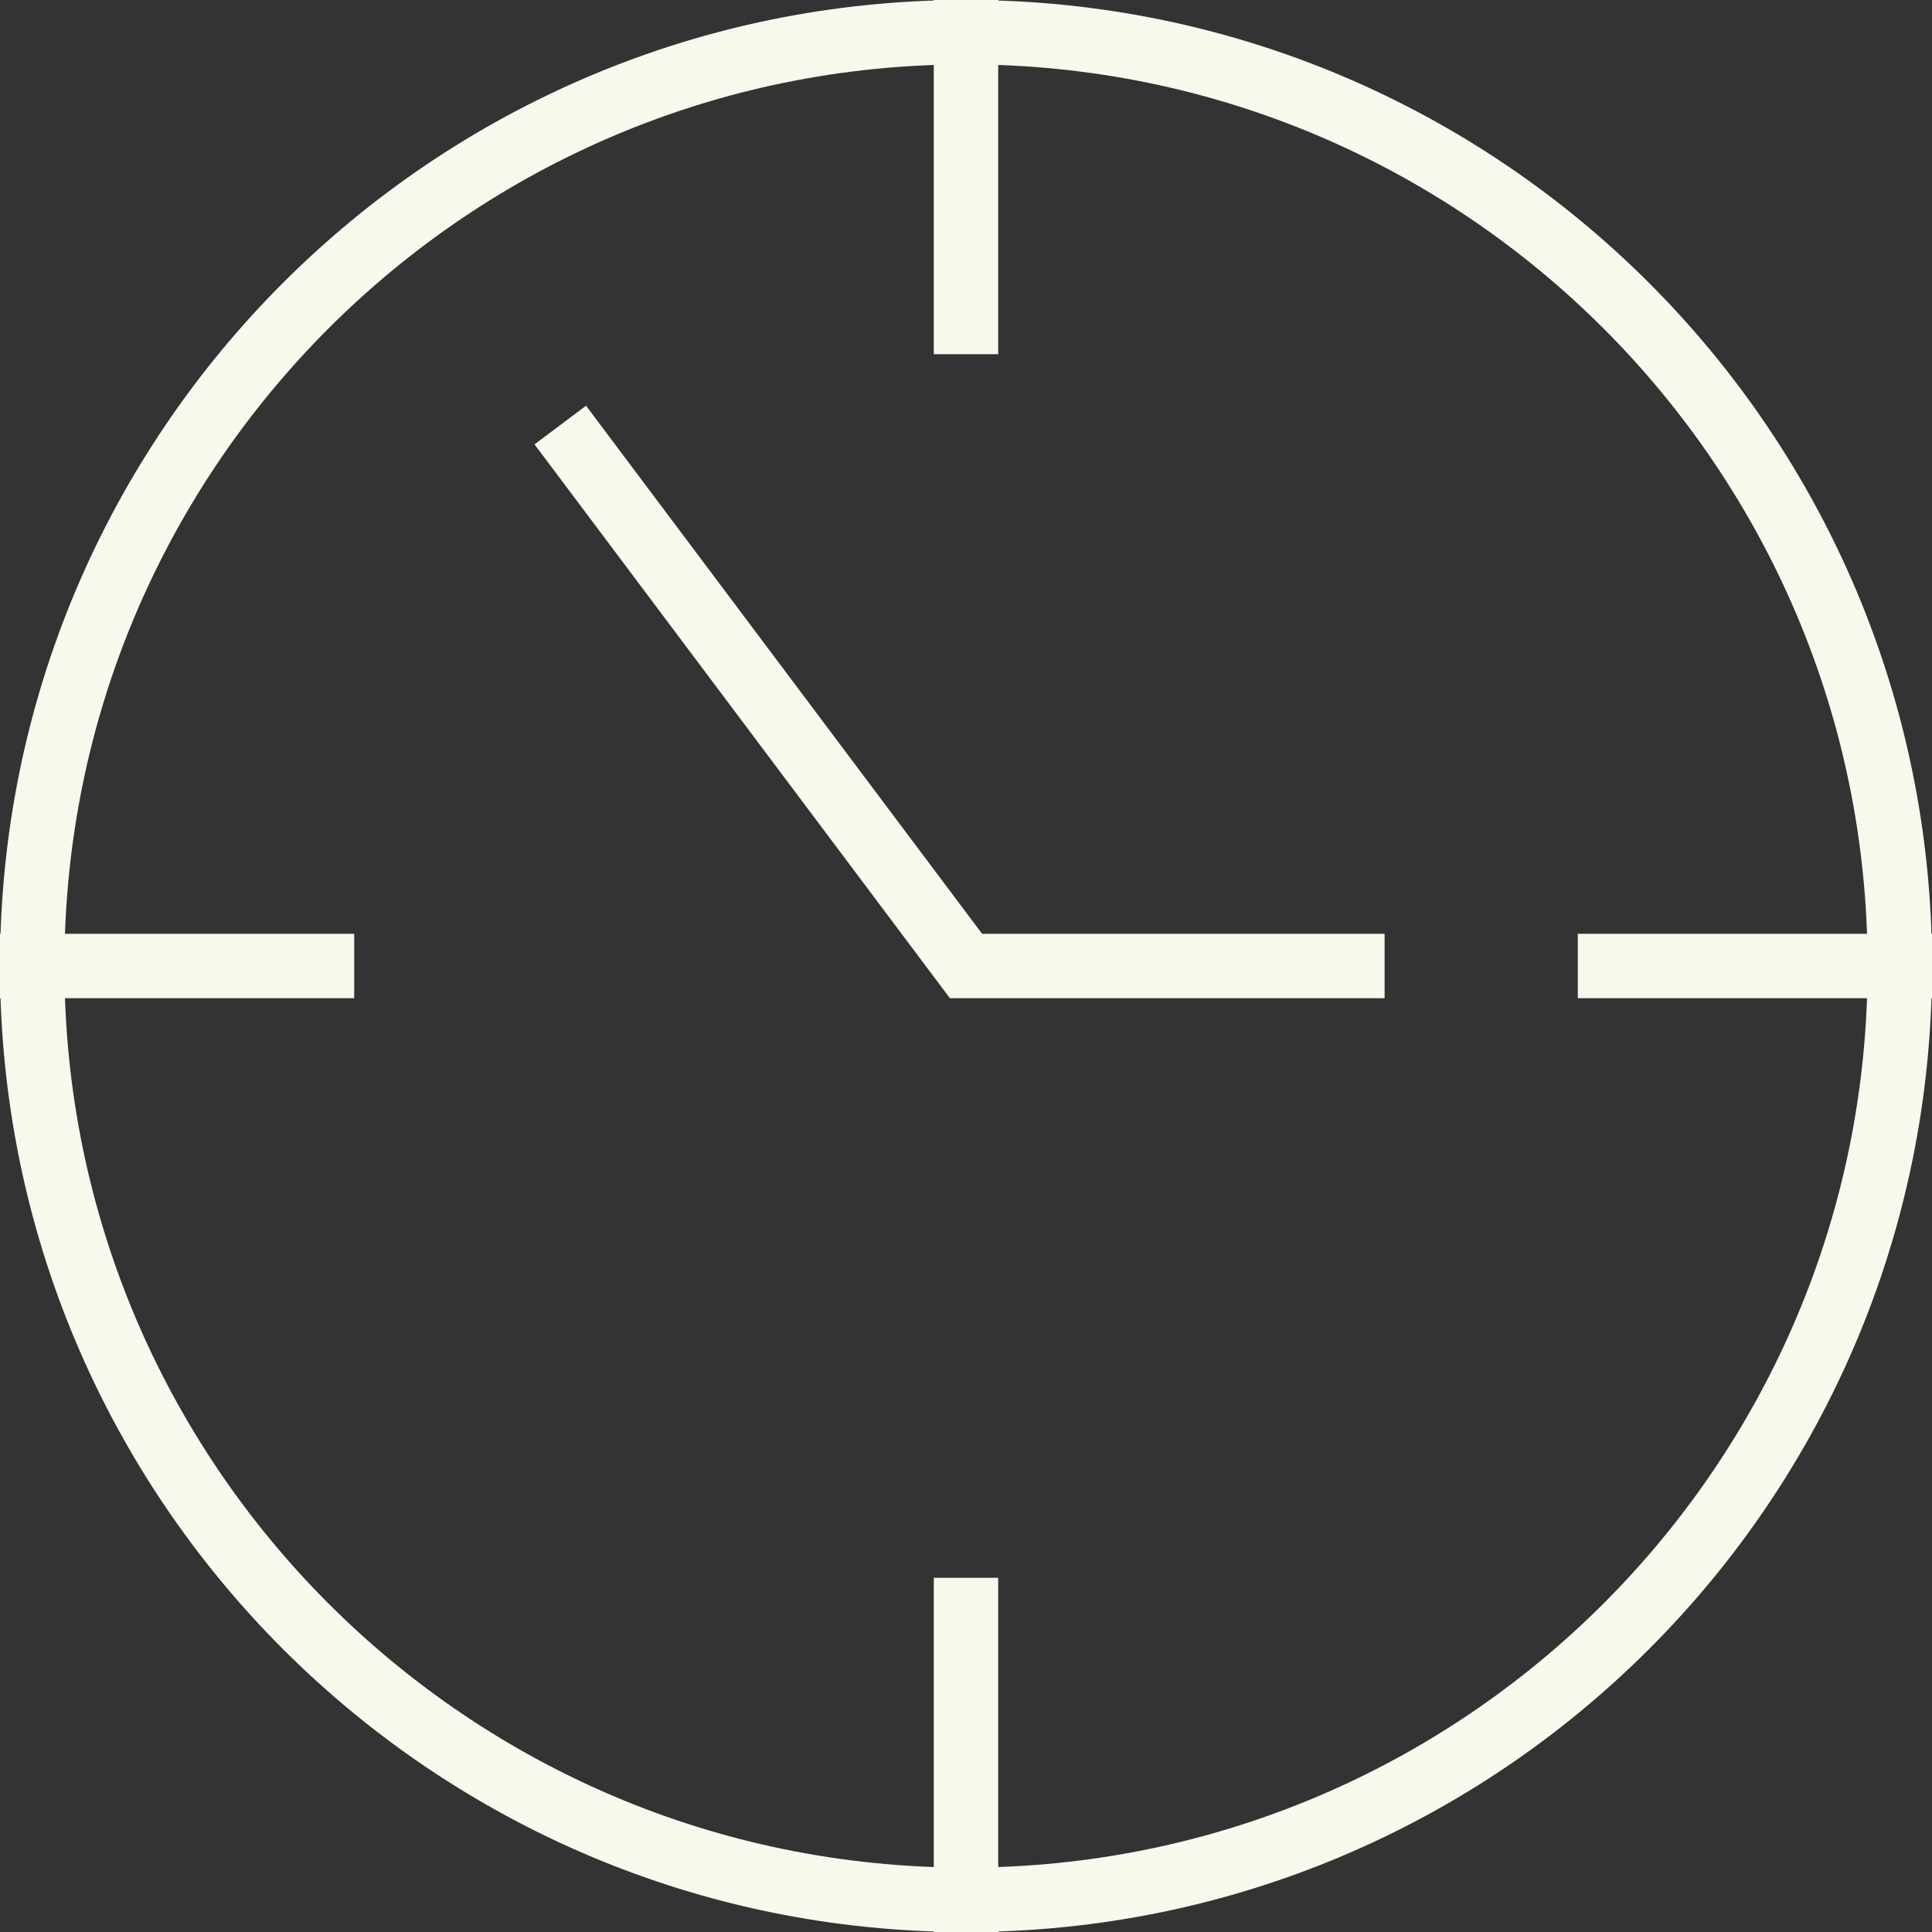
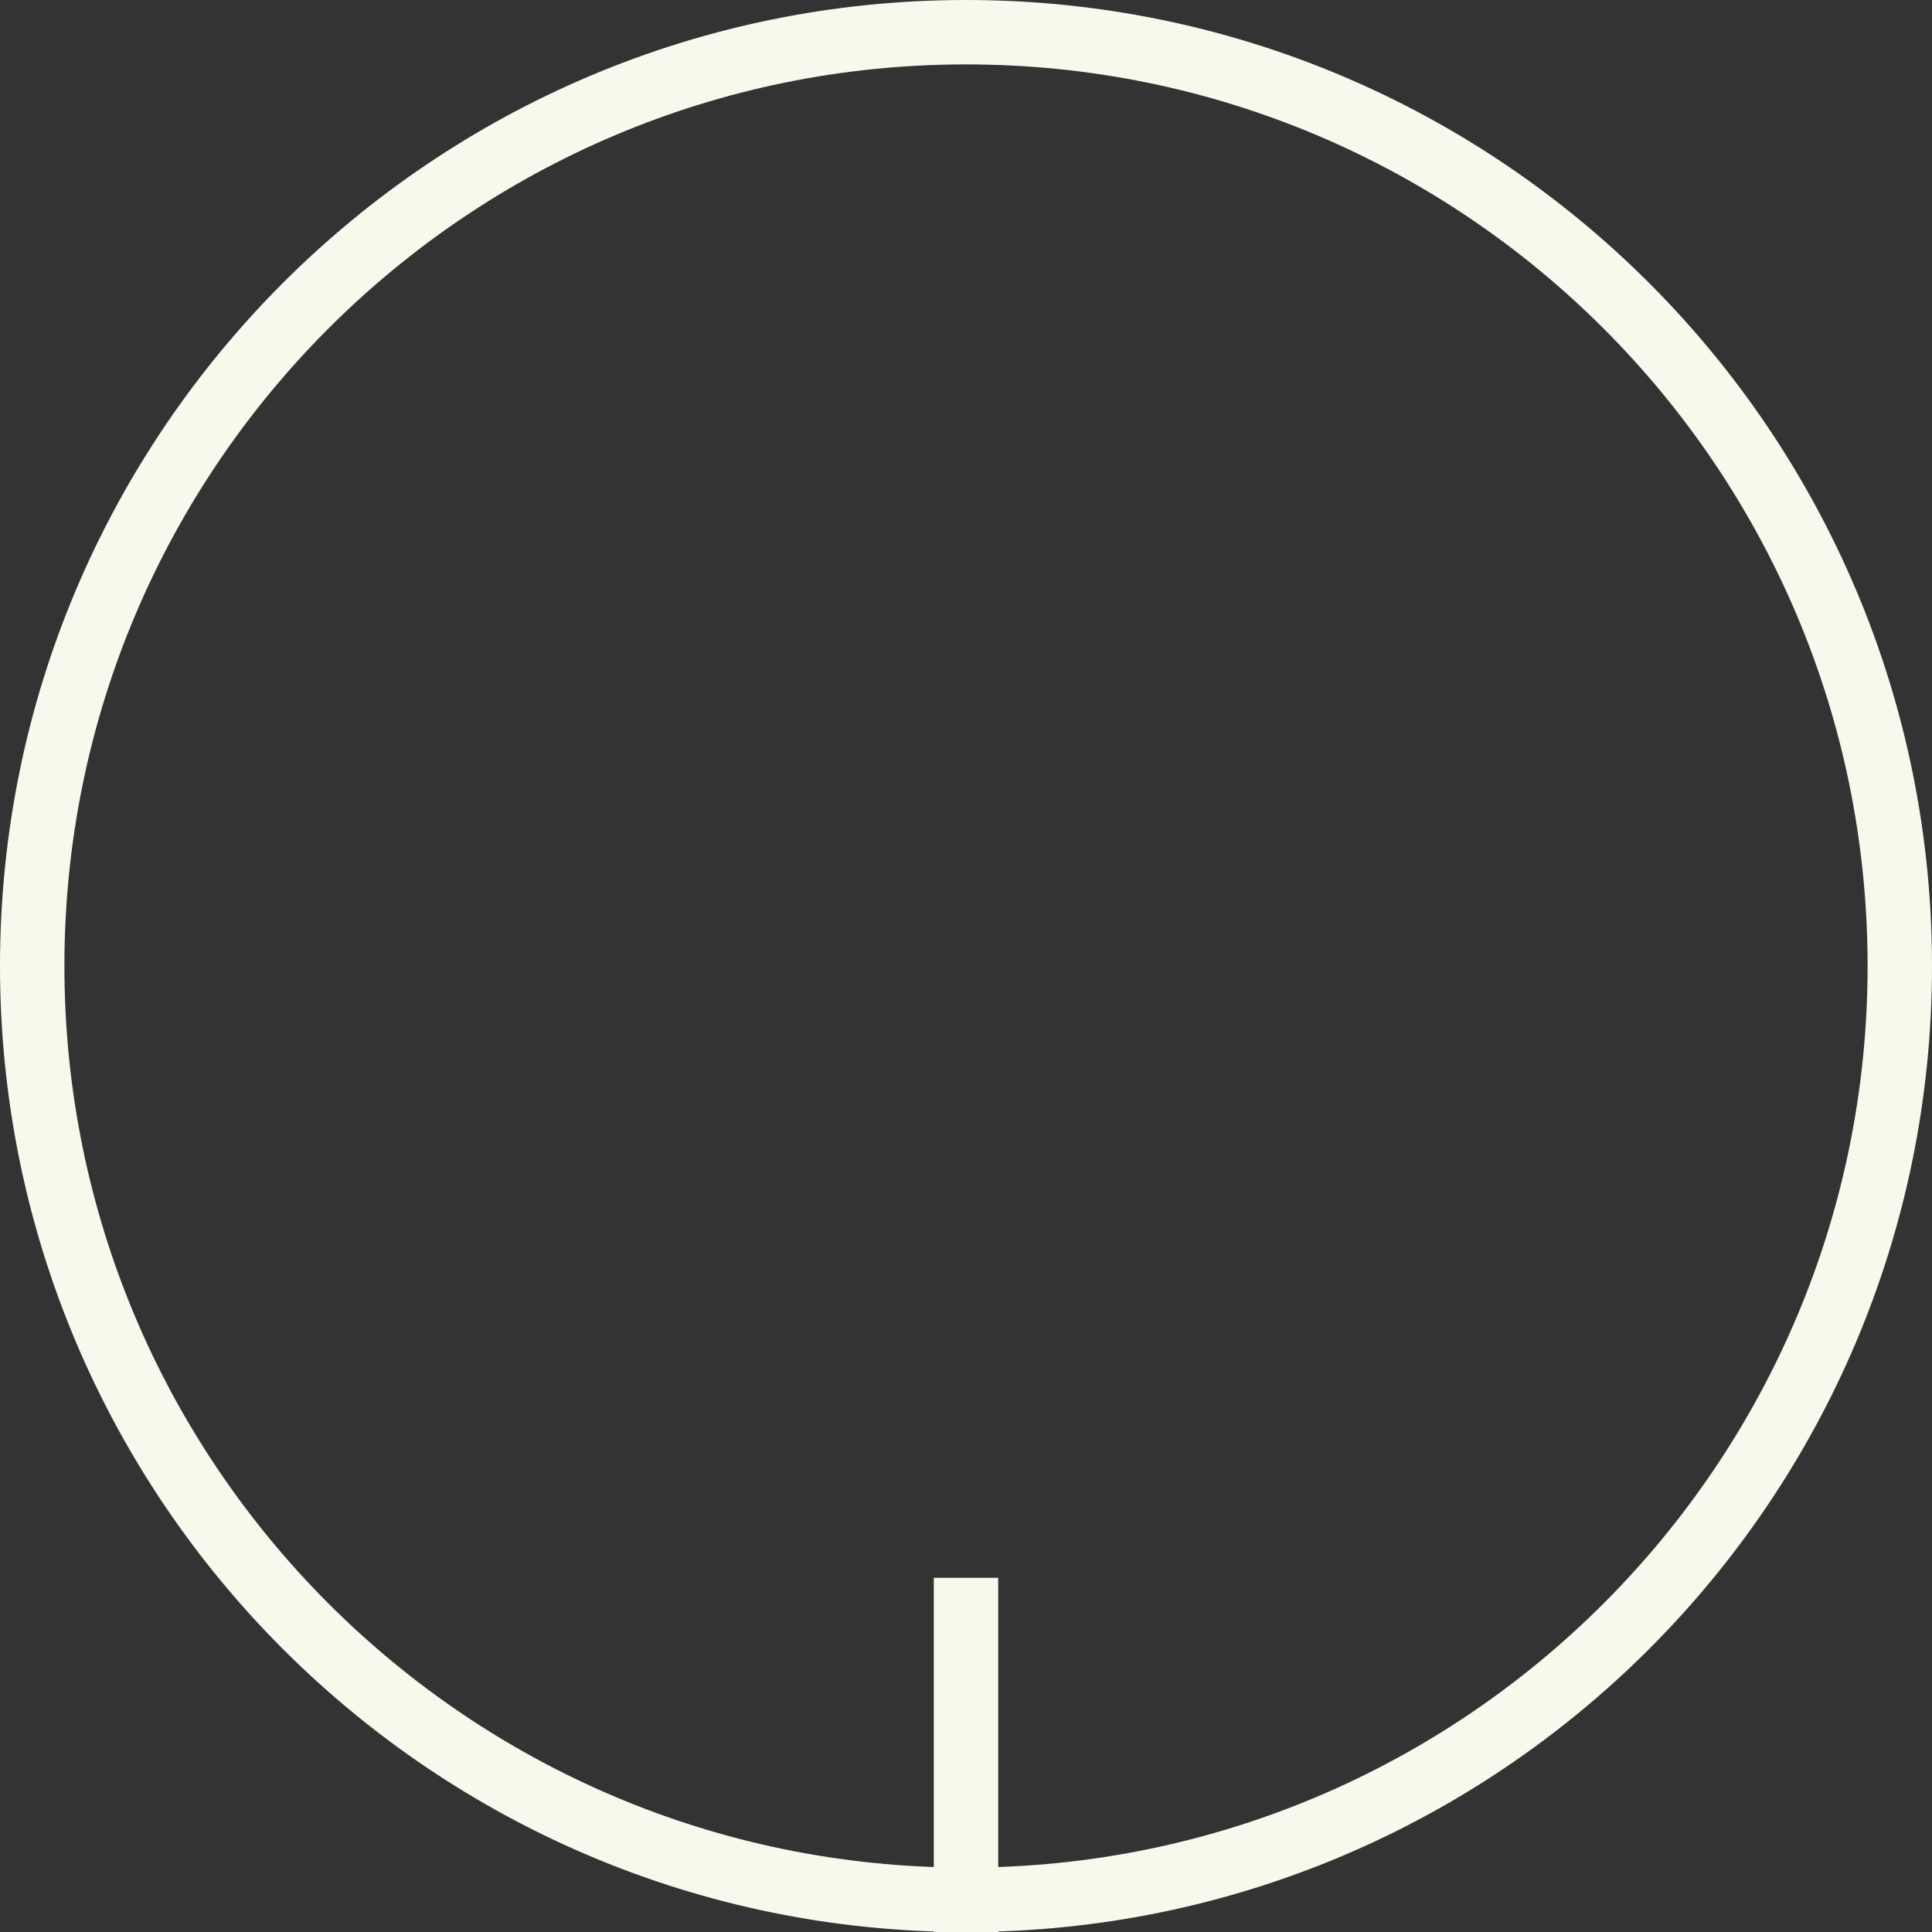
<svg xmlns="http://www.w3.org/2000/svg" width="36" height="36" viewBox="0 0 36 36" fill="none">
  <rect x="0" y="0" width="36" height="36" fill="#333333" stroke="none" />
-   <path d="M18 0.6V6" stroke="#F8F9ED" stroke-width="1.2" stroke-linecap="square" />
-   <path d="M35.4 18H30" stroke="#F8F9ED" stroke-width="1.2" stroke-linecap="square" />
  <path d="M18 35.4V30" stroke="#F8F9ED" stroke-width="1.2" stroke-linecap="square" />
-   <path d="M0.6 18H6" stroke="#F8F9ED" stroke-width="1.2" stroke-linecap="square" />
-   <path d="M10.8 8.4L18 18H25.2" stroke="#F8F9ED" stroke-width="1.2" stroke-linecap="square" />
  <path fill-rule="evenodd" clip-rule="evenodd" d="M18 35.4C27.61 35.4 35.4 27.61 35.4 18C35.4 8.39 27.61 0.6 18 0.6C8.39 0.6 0.6 8.39 0.6 18C0.6 27.61 8.39 35.4 18 35.4Z" stroke="#F8F9ED" stroke-width="1.2" stroke-linecap="square" />
</svg>